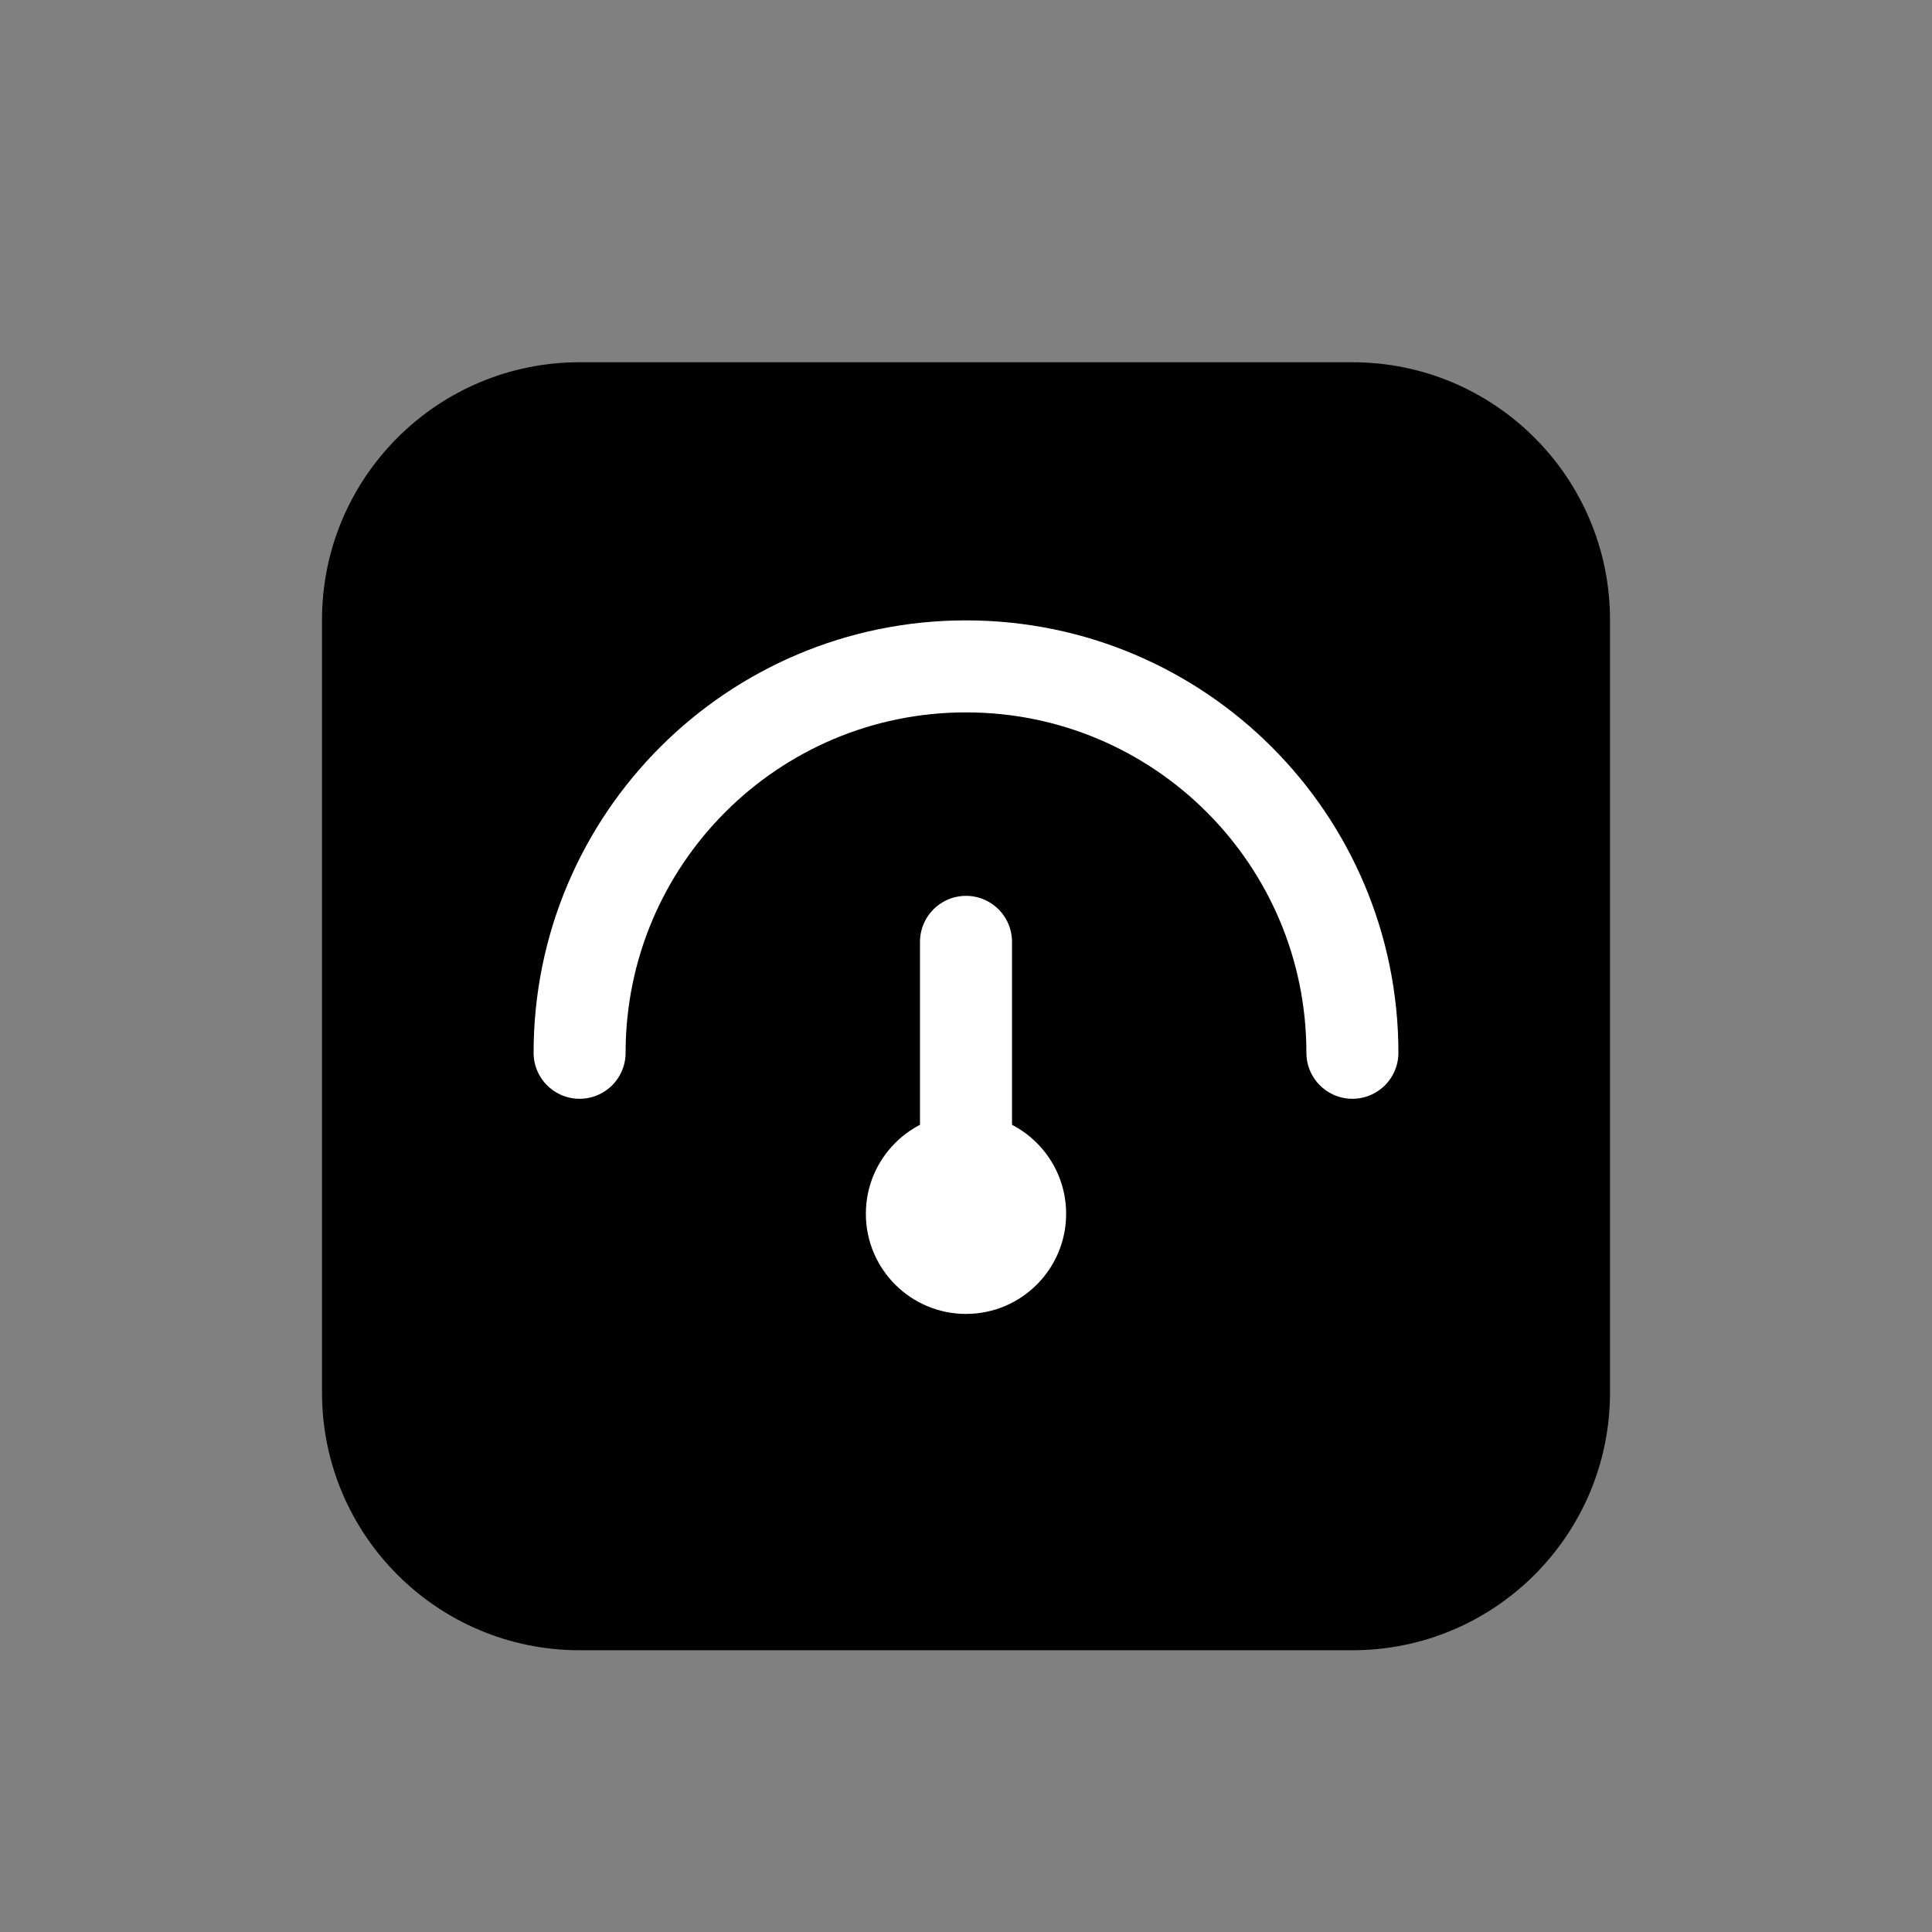
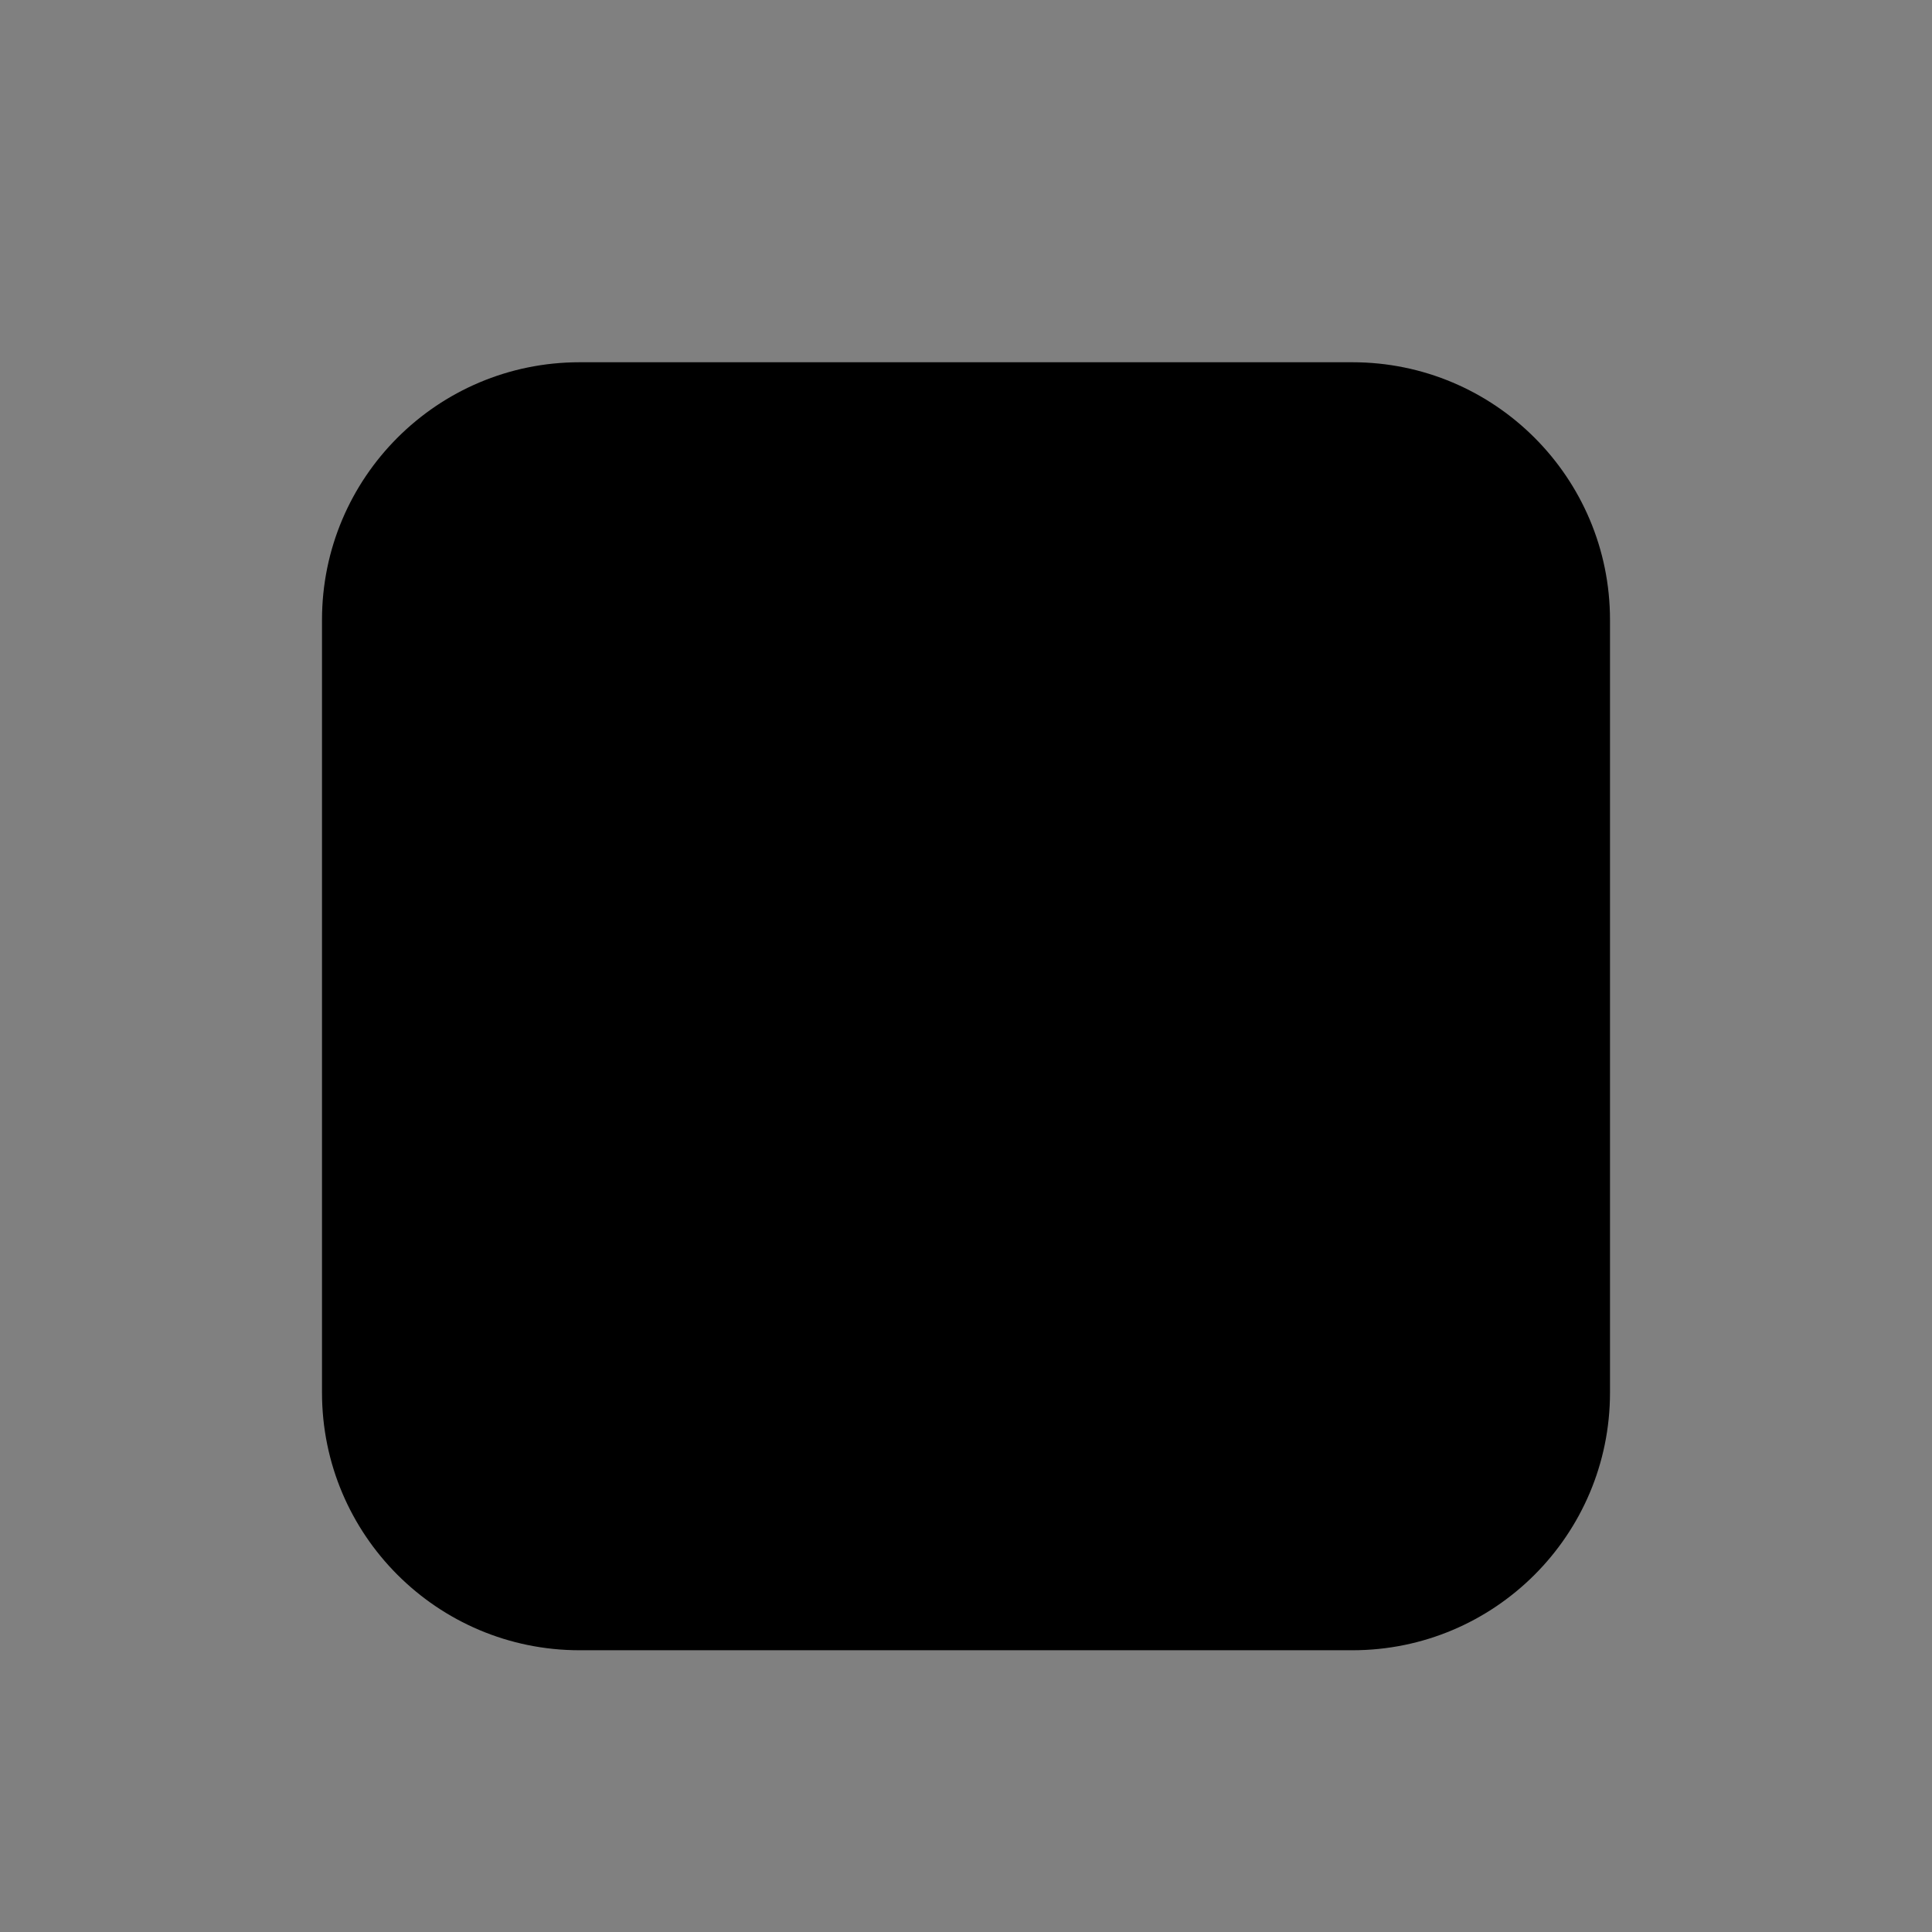
<svg xmlns="http://www.w3.org/2000/svg" width="24" height="24" viewBox="0 0 24 24" fill="none">
  <rect x="0" y="0" width="24" height="24" fill="#808080" stroke="none" />
  <path d="M4 7.7C4 5.933 5.433 4.5 7.2 4.5H12H16.8C18.567 4.5 20 5.933 20 7.7V17.3C20 19.067 18.567 20.5 16.8 20.5H7.2C5.433 20.5 4 19.067 4 17.3V7.7Z" fill="black" />
-   <circle cx="12" cy="15.078" r="1.244" fill="white" />
-   <path d="M16.8 13.078C16.8 10.427 14.651 8.278 12 8.278C9.349 8.278 7.2 10.427 7.2 13.078" stroke="white" stroke-width="1.143" stroke-linecap="round" />
-   <path d="M12 14.1L12 11.7" stroke="white" stroke-width="1.143" stroke-linecap="round" />
</svg>